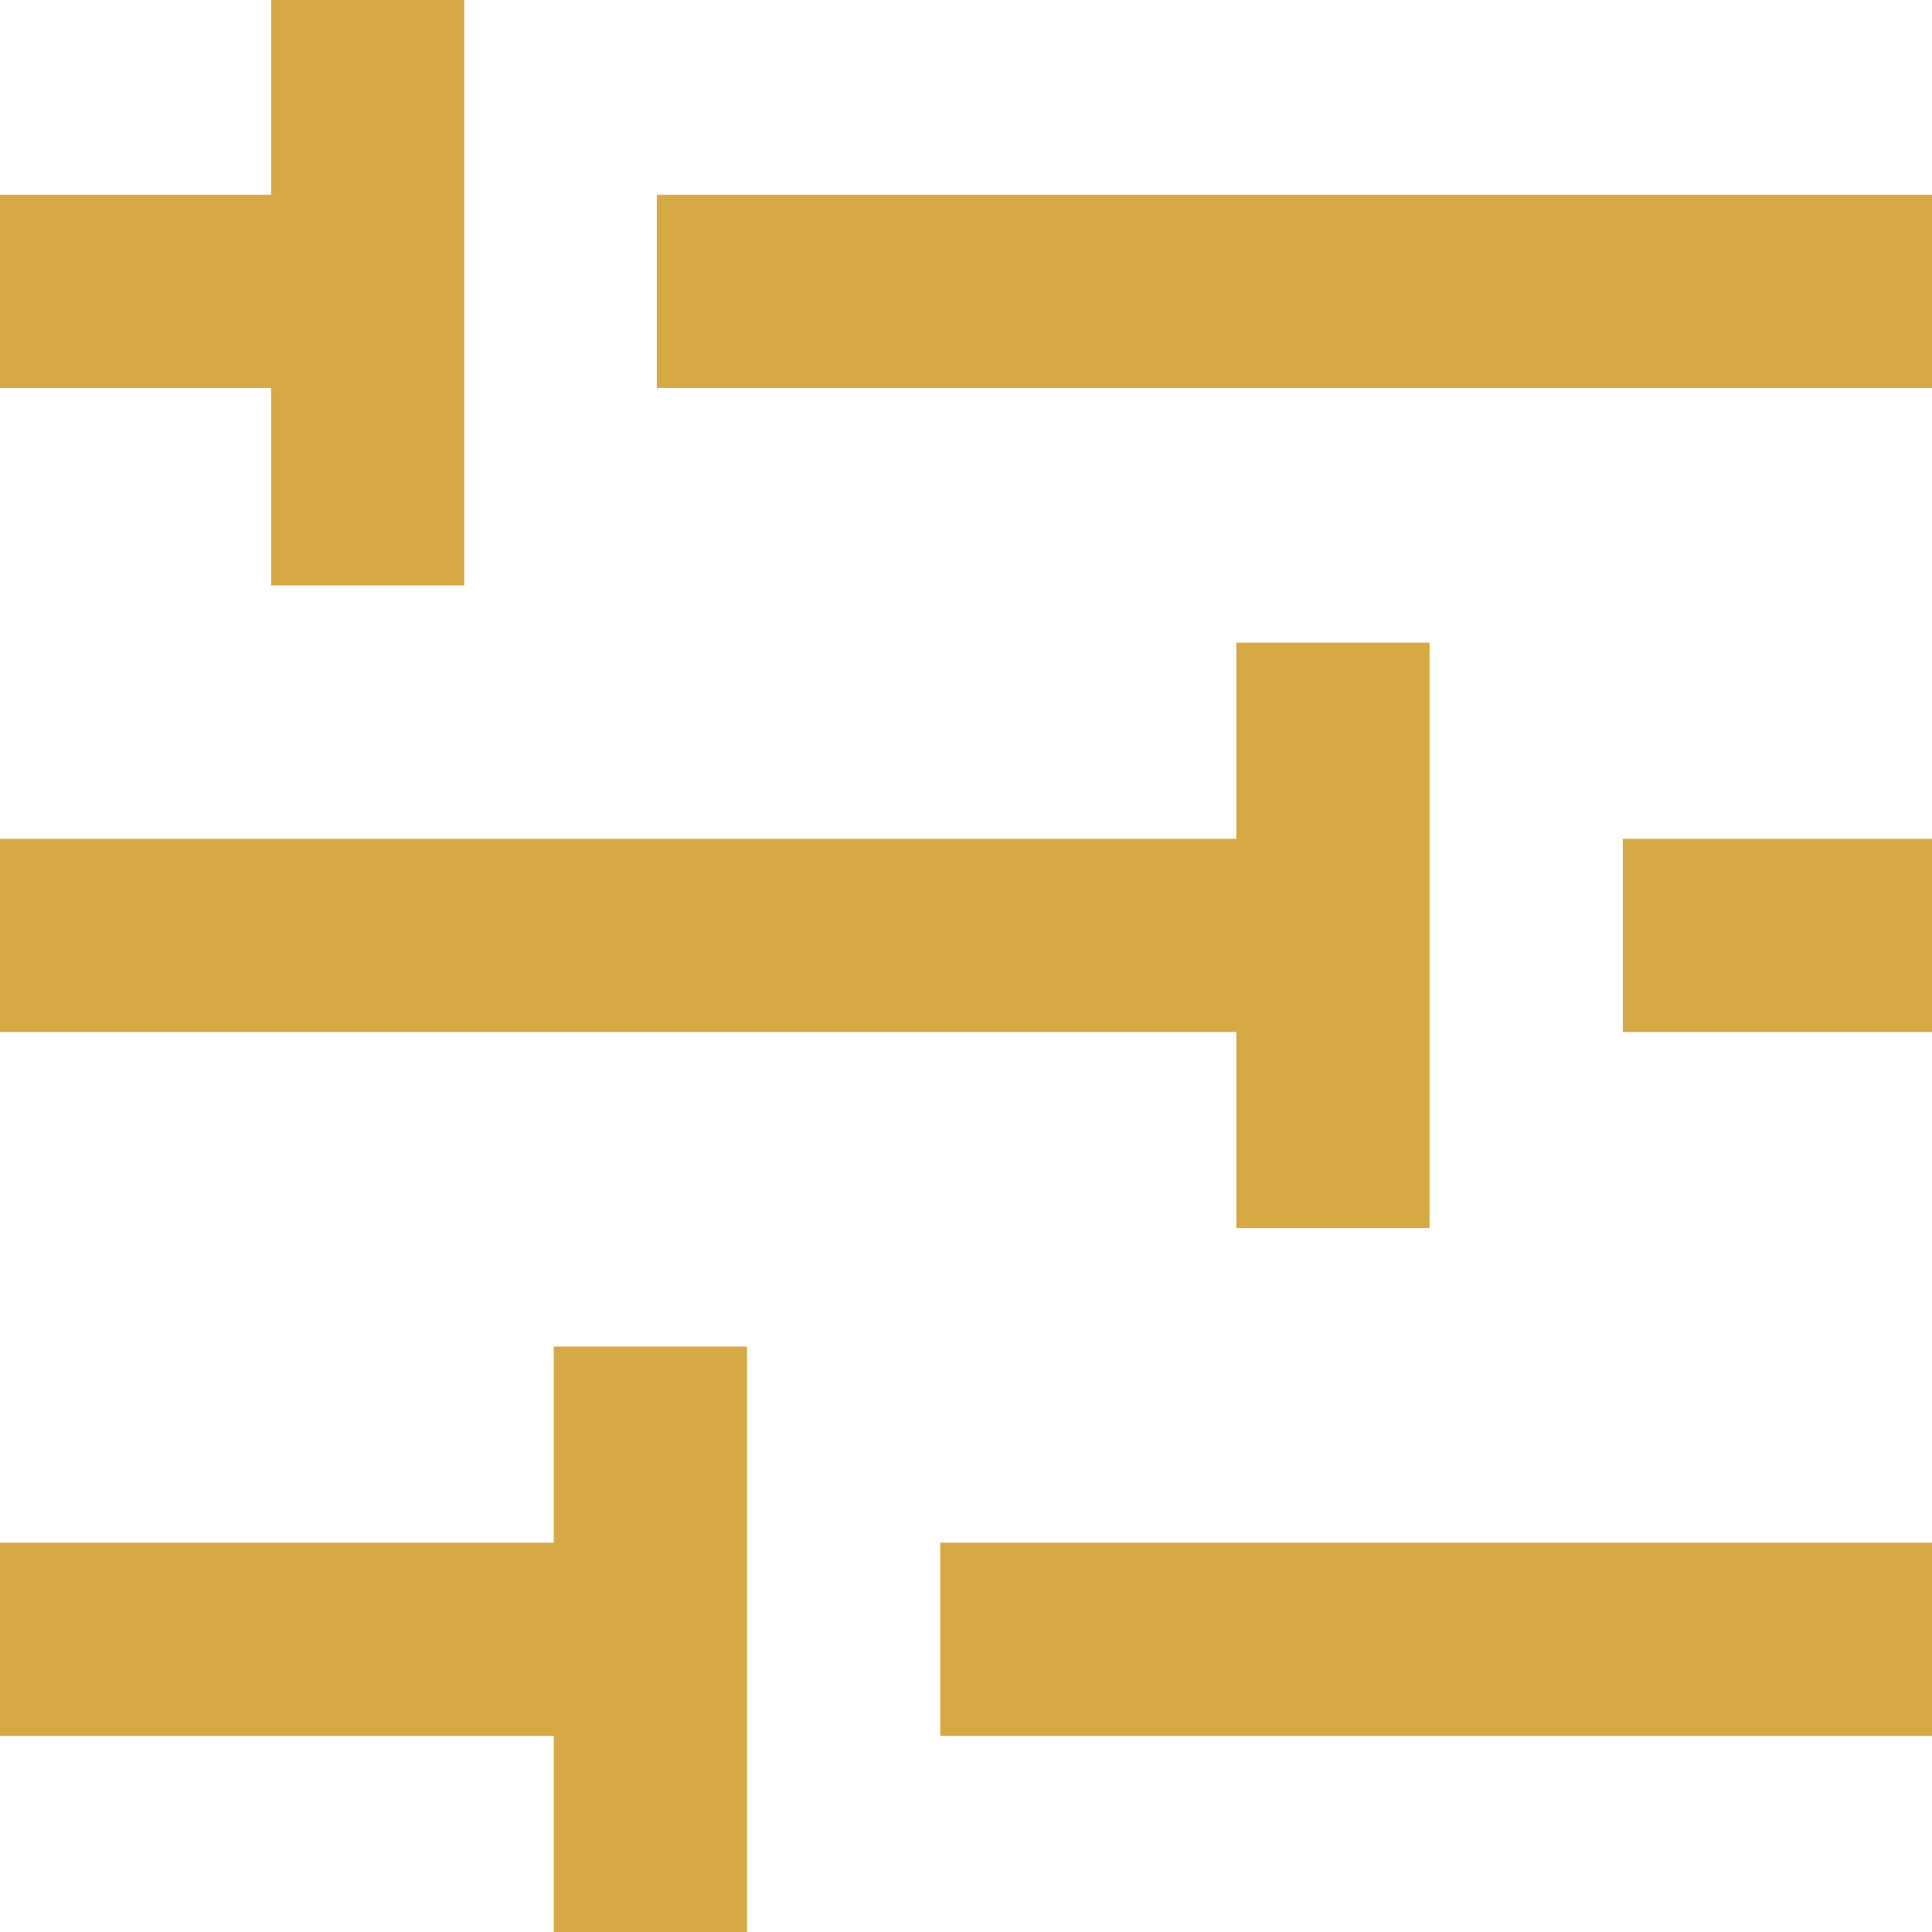
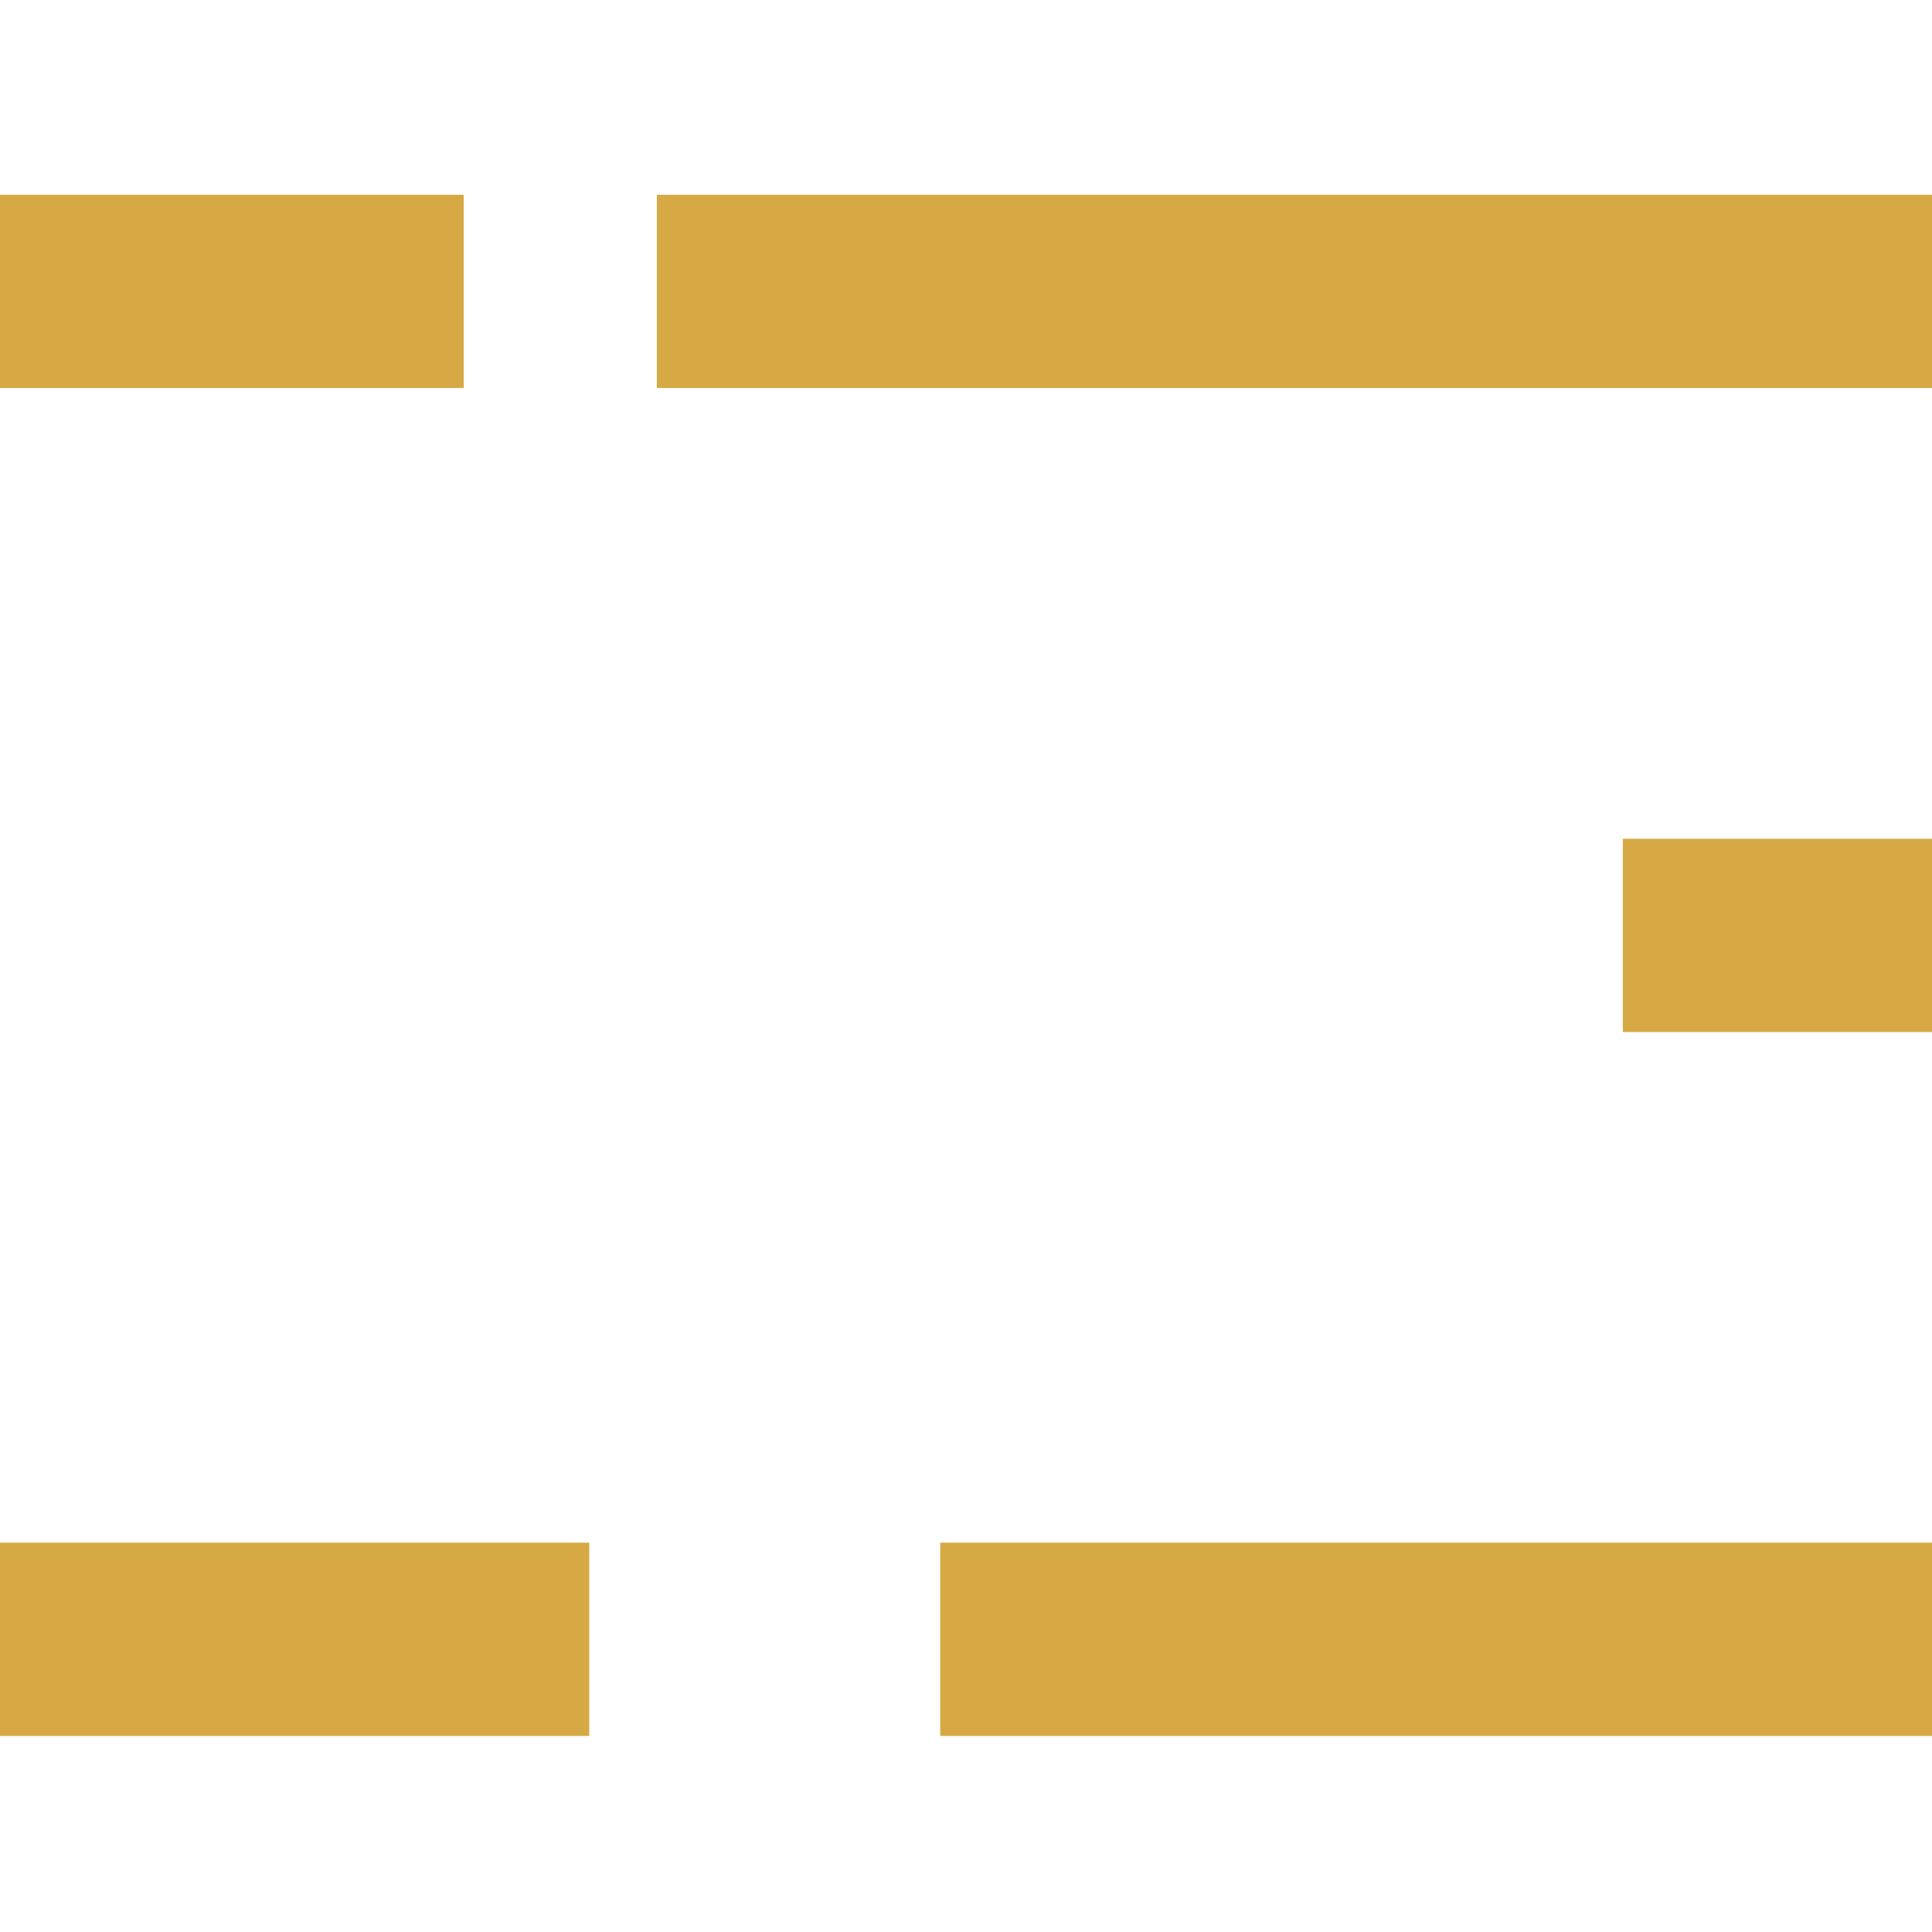
<svg xmlns="http://www.w3.org/2000/svg" version="1.1" class="" x="0px" y="0px" width="33px" height="33px" viewBox="0 0 33 33" enable-background="new 0 0 33 33" xml:space="preserve">
  <g>
    <g>
      <rect x="11.22" y="3.327" fill="#d6a944" width="21.78" height="3.3" />
      <rect y="3.327" fill="#d6a944" width="7.92" height="3.3" />
    </g>
-     <rect x="4.63" fill="#d6a944" width="3.3" height="10" />
  </g>
  <g>
    <g>
      <rect x="27.719" y="14.327" fill="#d6a944" width="5.281" height="3.3" />
-       <rect y="14.327" fill="#d6a944" width="21.726" height="3.3" />
    </g>
-     <rect x="21.118" y="10.977" fill="#d6a944" width="3.301" height="10" />
  </g>
  <g>
    <rect x="16.06" y="26.35" fill="#d6a944" width="16.94" height="3.301" />
    <rect y="26.35" fill="#d6a944" width="10.065" height="3.301" />
-     <rect x="9.459" y="23" fill="#d6a944" width="3.301" height="10" />
  </g>
</svg>